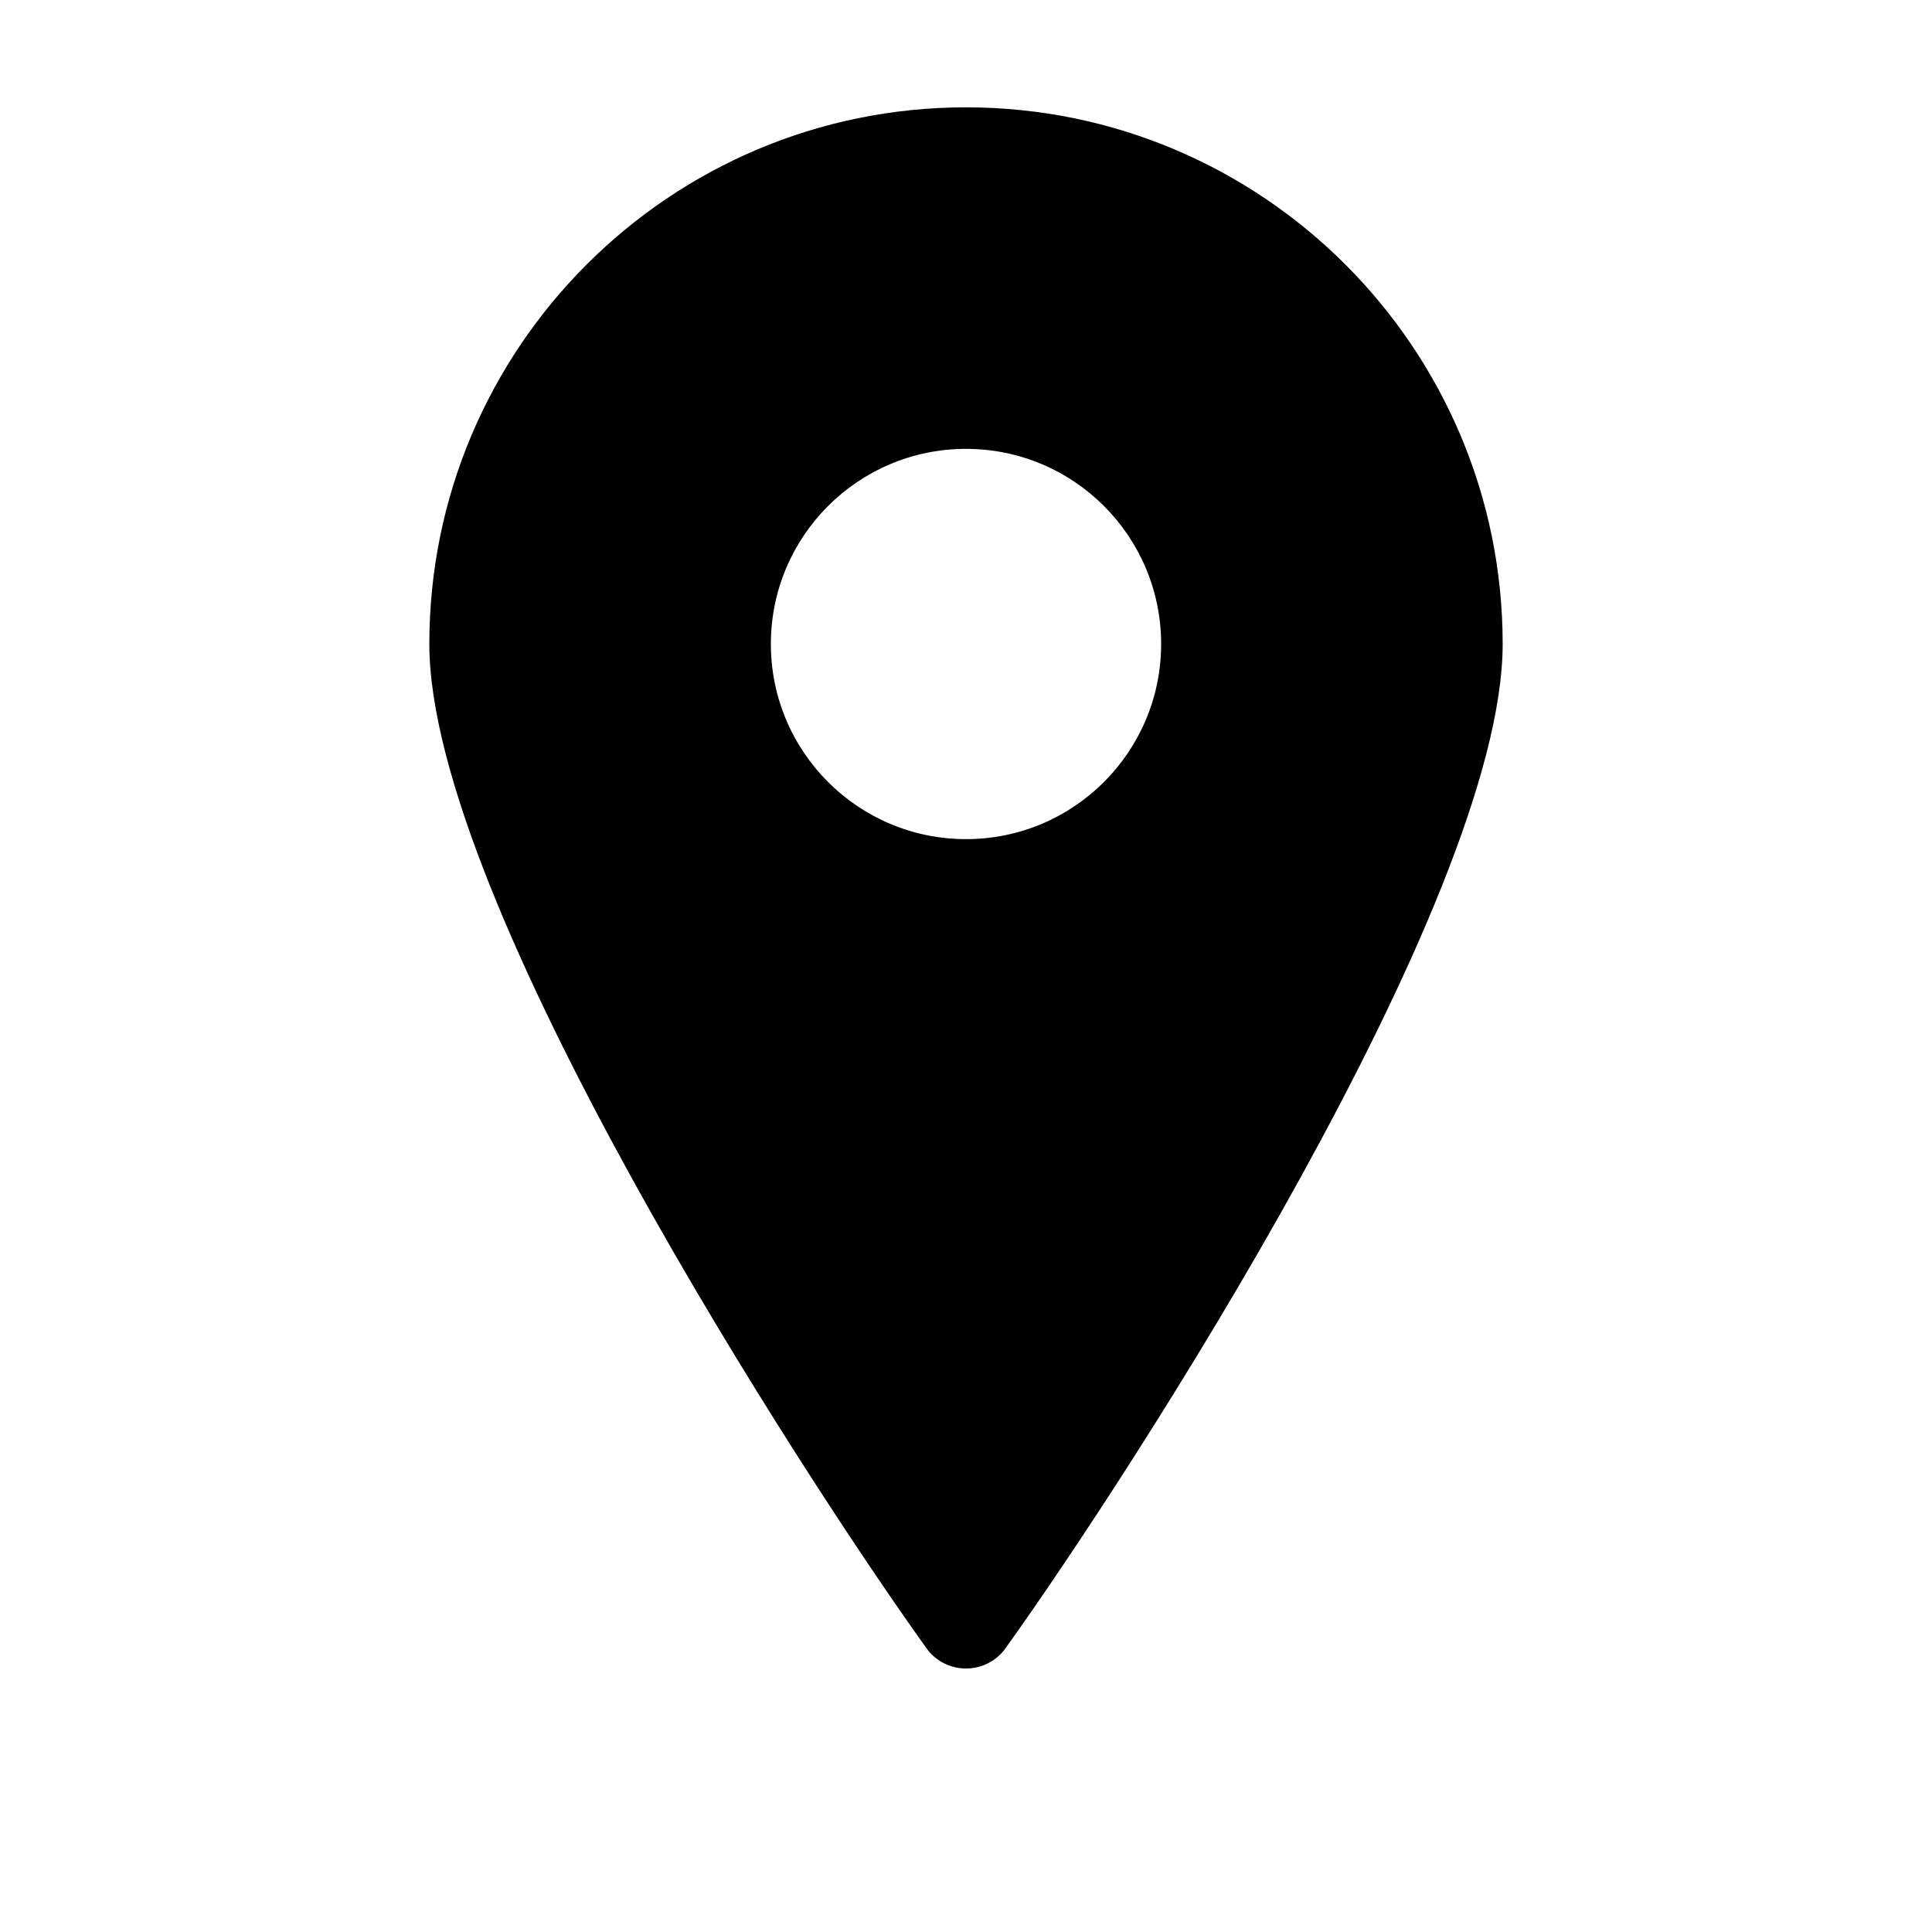
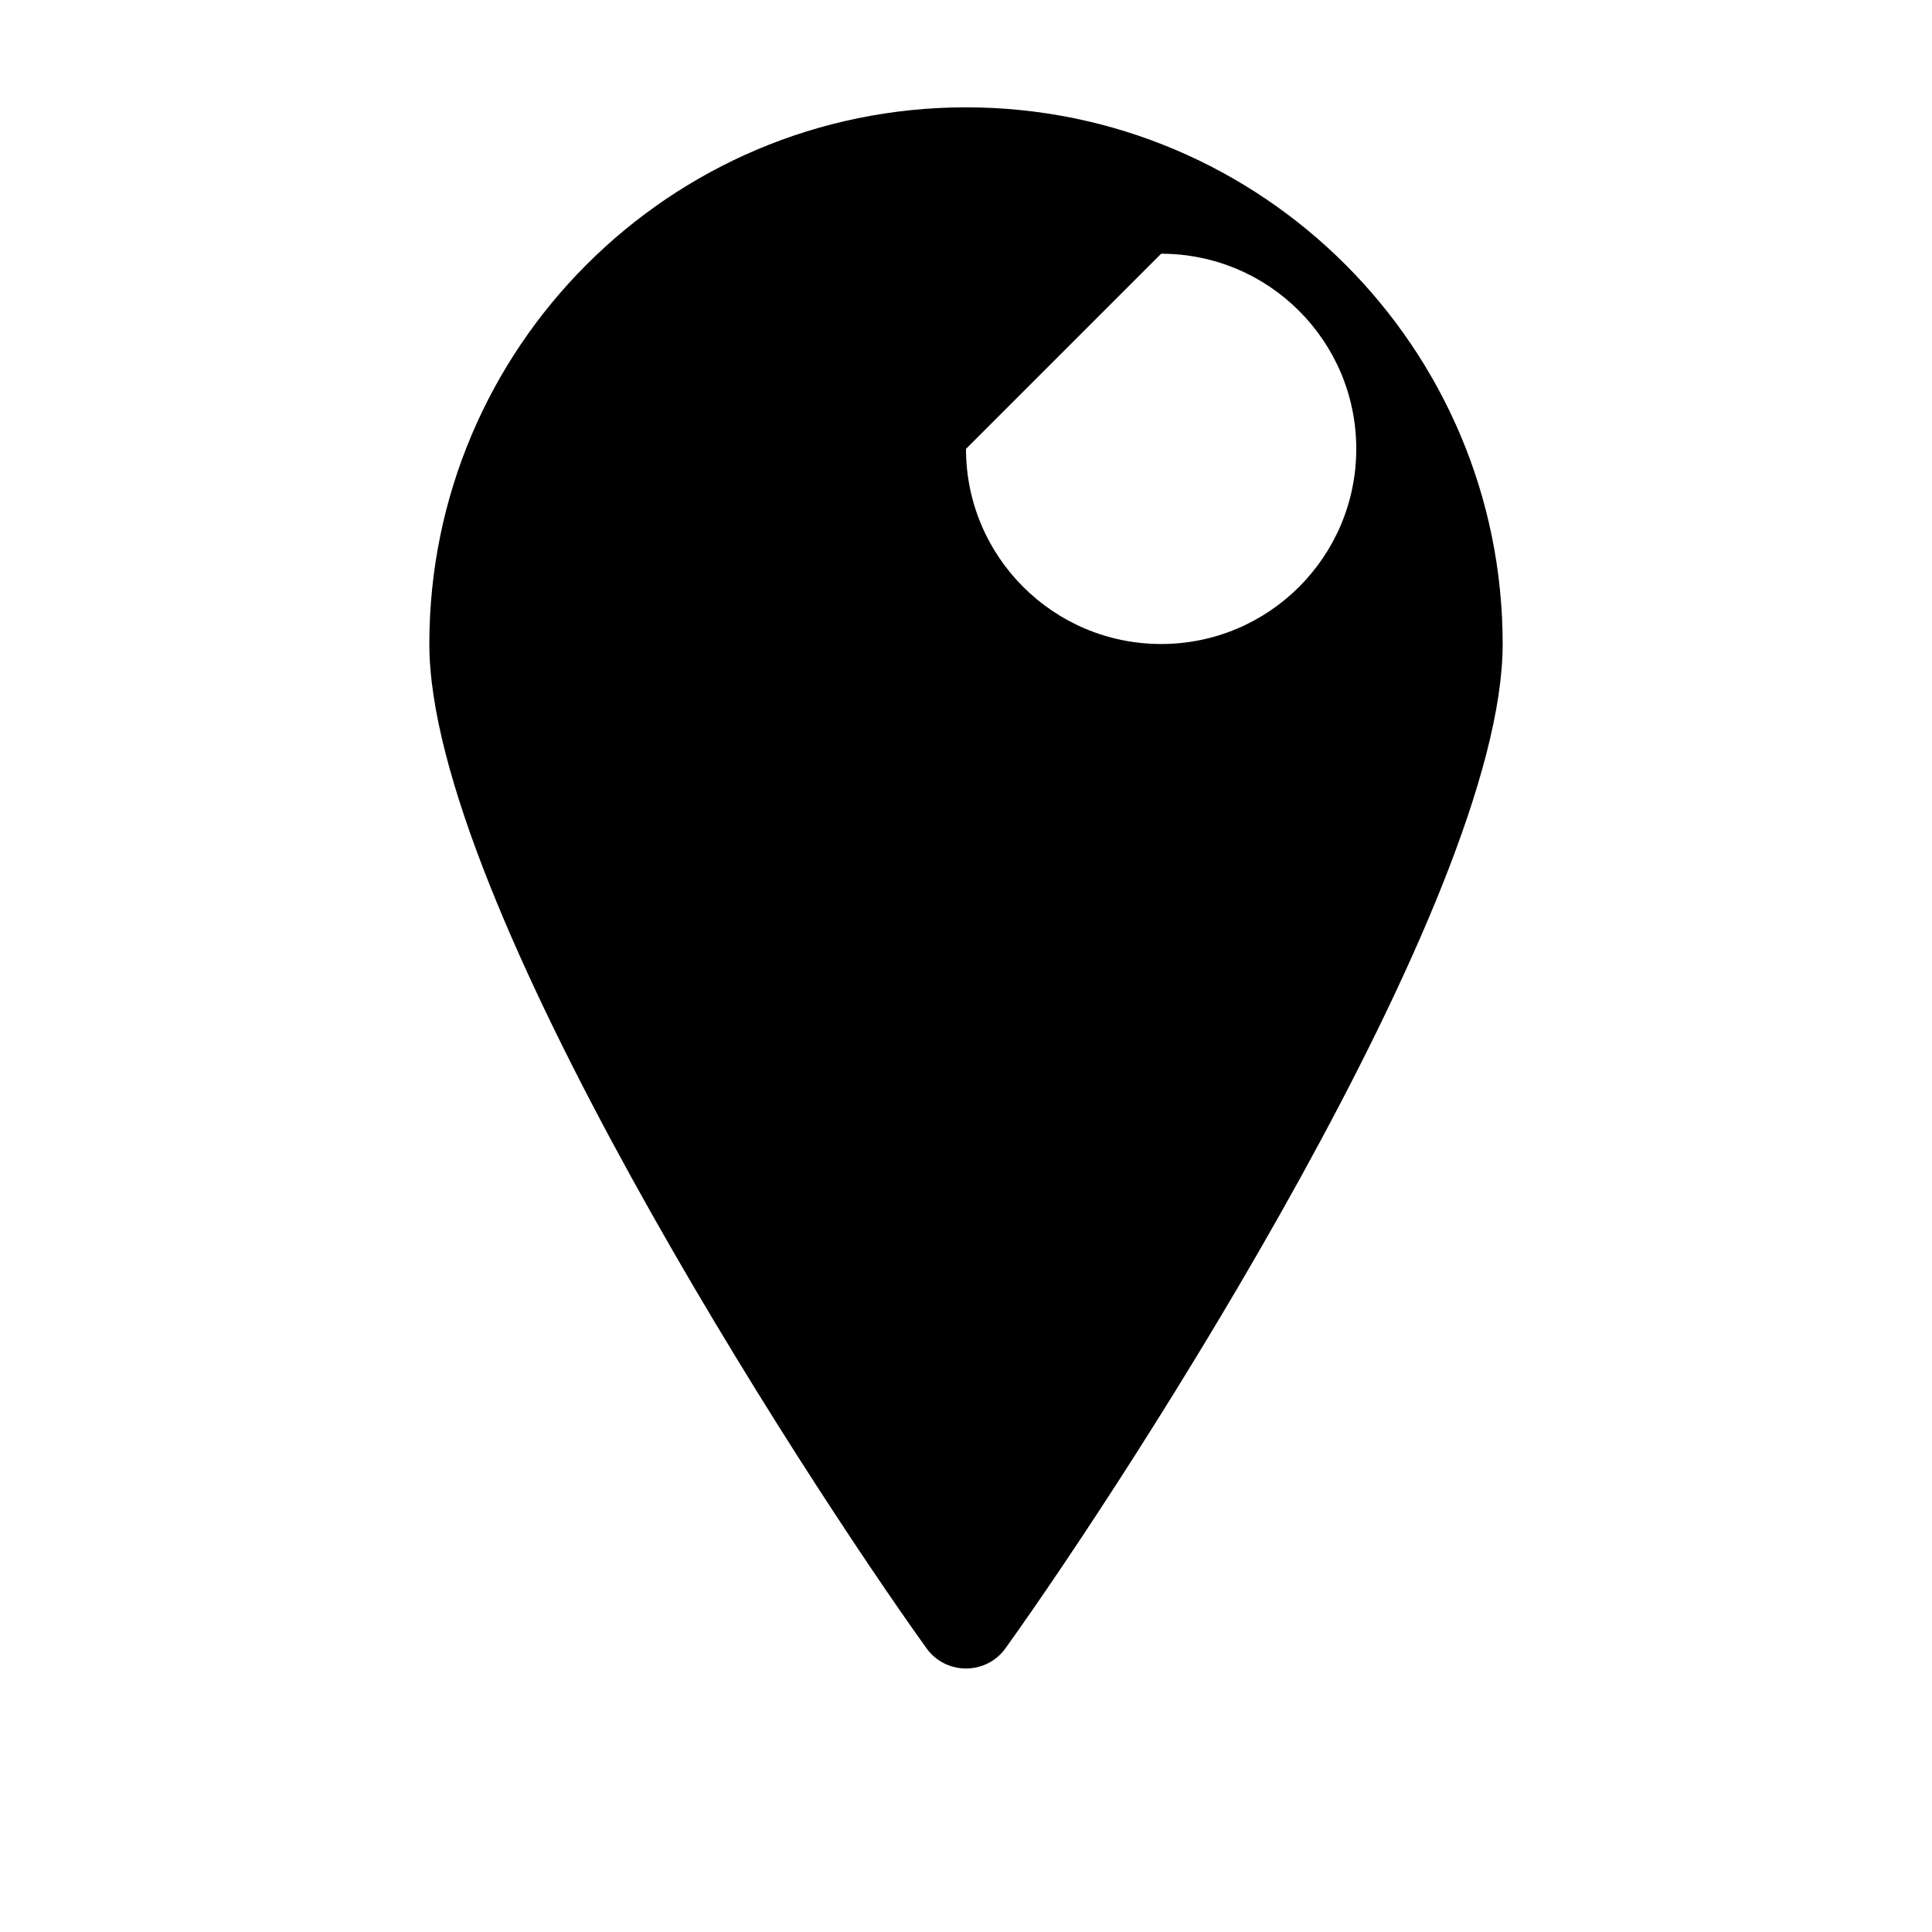
<svg xmlns="http://www.w3.org/2000/svg" width="100%" height="100%" viewBox="0 0 18 18" version="1.1" xml:space="preserve" style="fill-rule:evenodd;clip-rule:evenodd;stroke-linejoin:round;stroke-miterlimit:2;">
-   <path d="M9.369,15.355c-0.084,0.12 -0.223,0.19 -0.369,0.19c-0.146,0 -0.285,-0.07 -0.369,-0.19c-1.156,-1.611 -4.631,-6.968 -4.631,-9.355c0,-2.76 2.24,-5 5,-5c2.76,0 5,2.24 5,5c0,2.387 -3.475,7.744 -4.631,9.355Zm-0.369,-11.173c-1.004,-0 -1.818,0.814 -1.818,1.818c-0,1.004 0.814,1.818 1.818,1.818c1.004,0 1.818,-0.814 1.818,-1.818c0,-1.004 -0.814,-1.818 -1.818,-1.818Z" style="fill-rule:nonzero;" />
+   <path d="M9.369,15.355c-0.084,0.12 -0.223,0.19 -0.369,0.19c-0.146,0 -0.285,-0.07 -0.369,-0.19c-1.156,-1.611 -4.631,-6.968 -4.631,-9.355c0,-2.76 2.24,-5 5,-5c2.76,0 5,2.24 5,5c0,2.387 -3.475,7.744 -4.631,9.355Zm-0.369,-11.173c-0,1.004 0.814,1.818 1.818,1.818c1.004,0 1.818,-0.814 1.818,-1.818c0,-1.004 -0.814,-1.818 -1.818,-1.818Z" style="fill-rule:nonzero;" />
</svg>